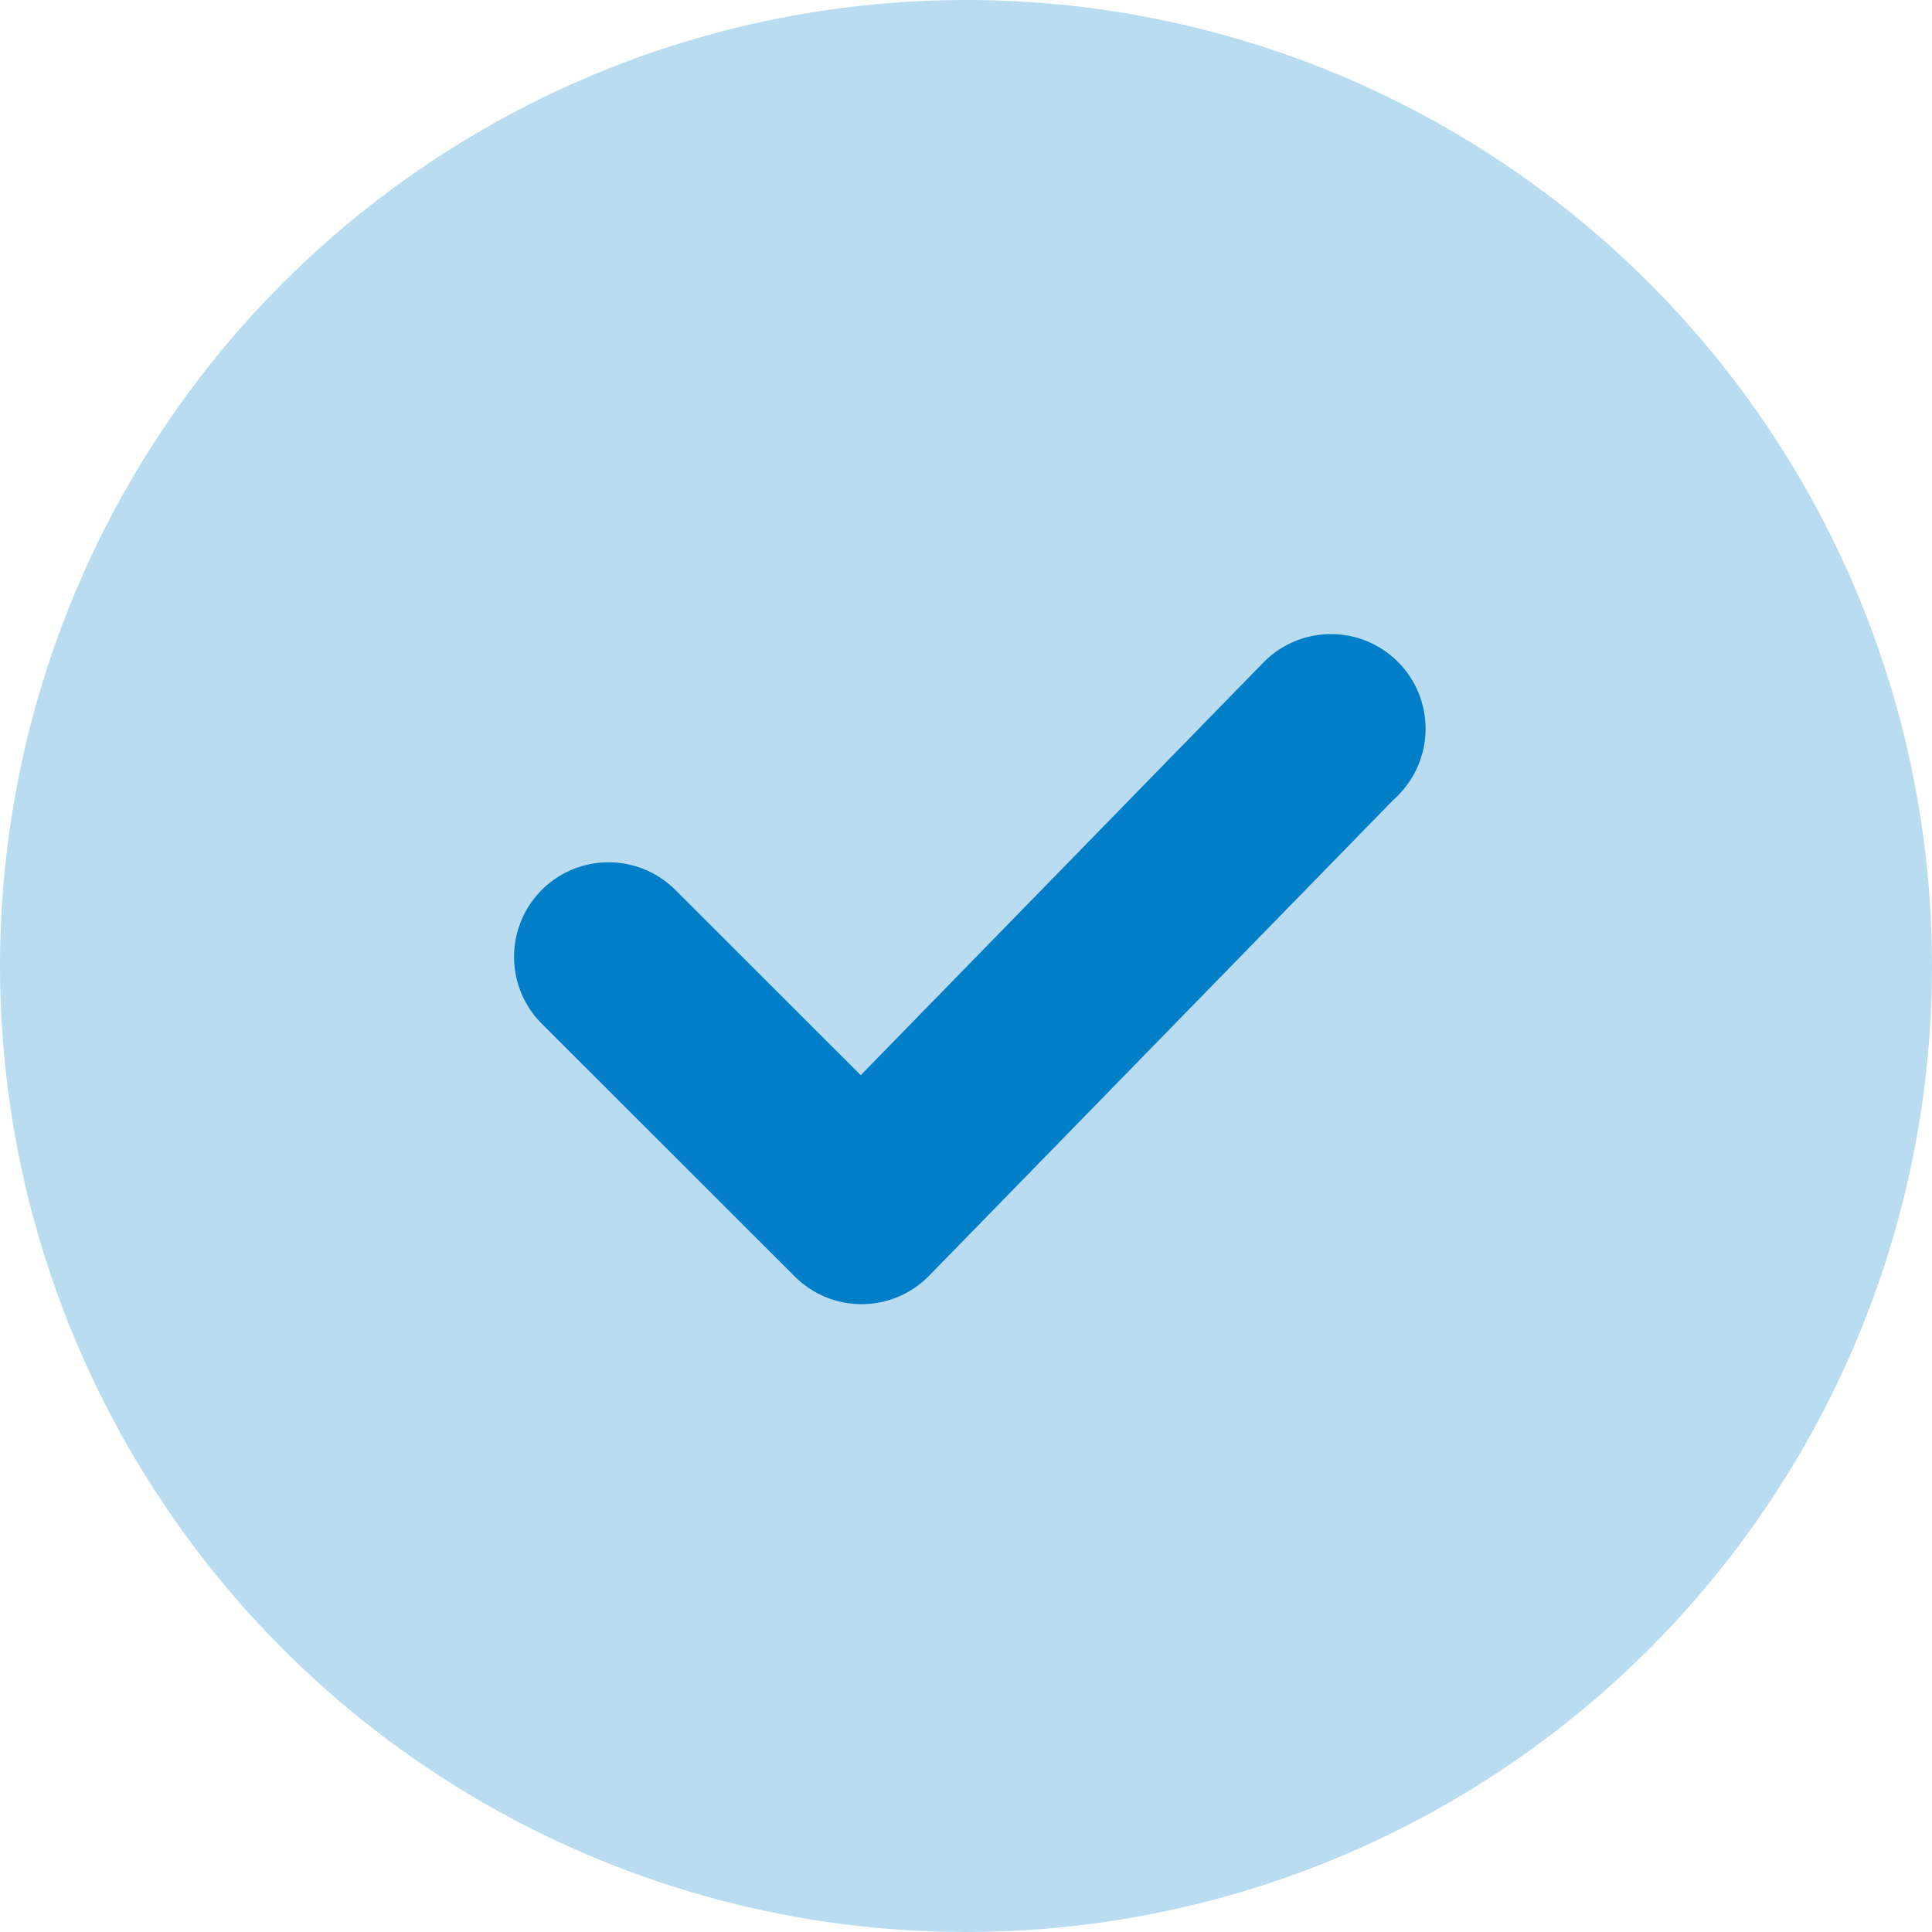
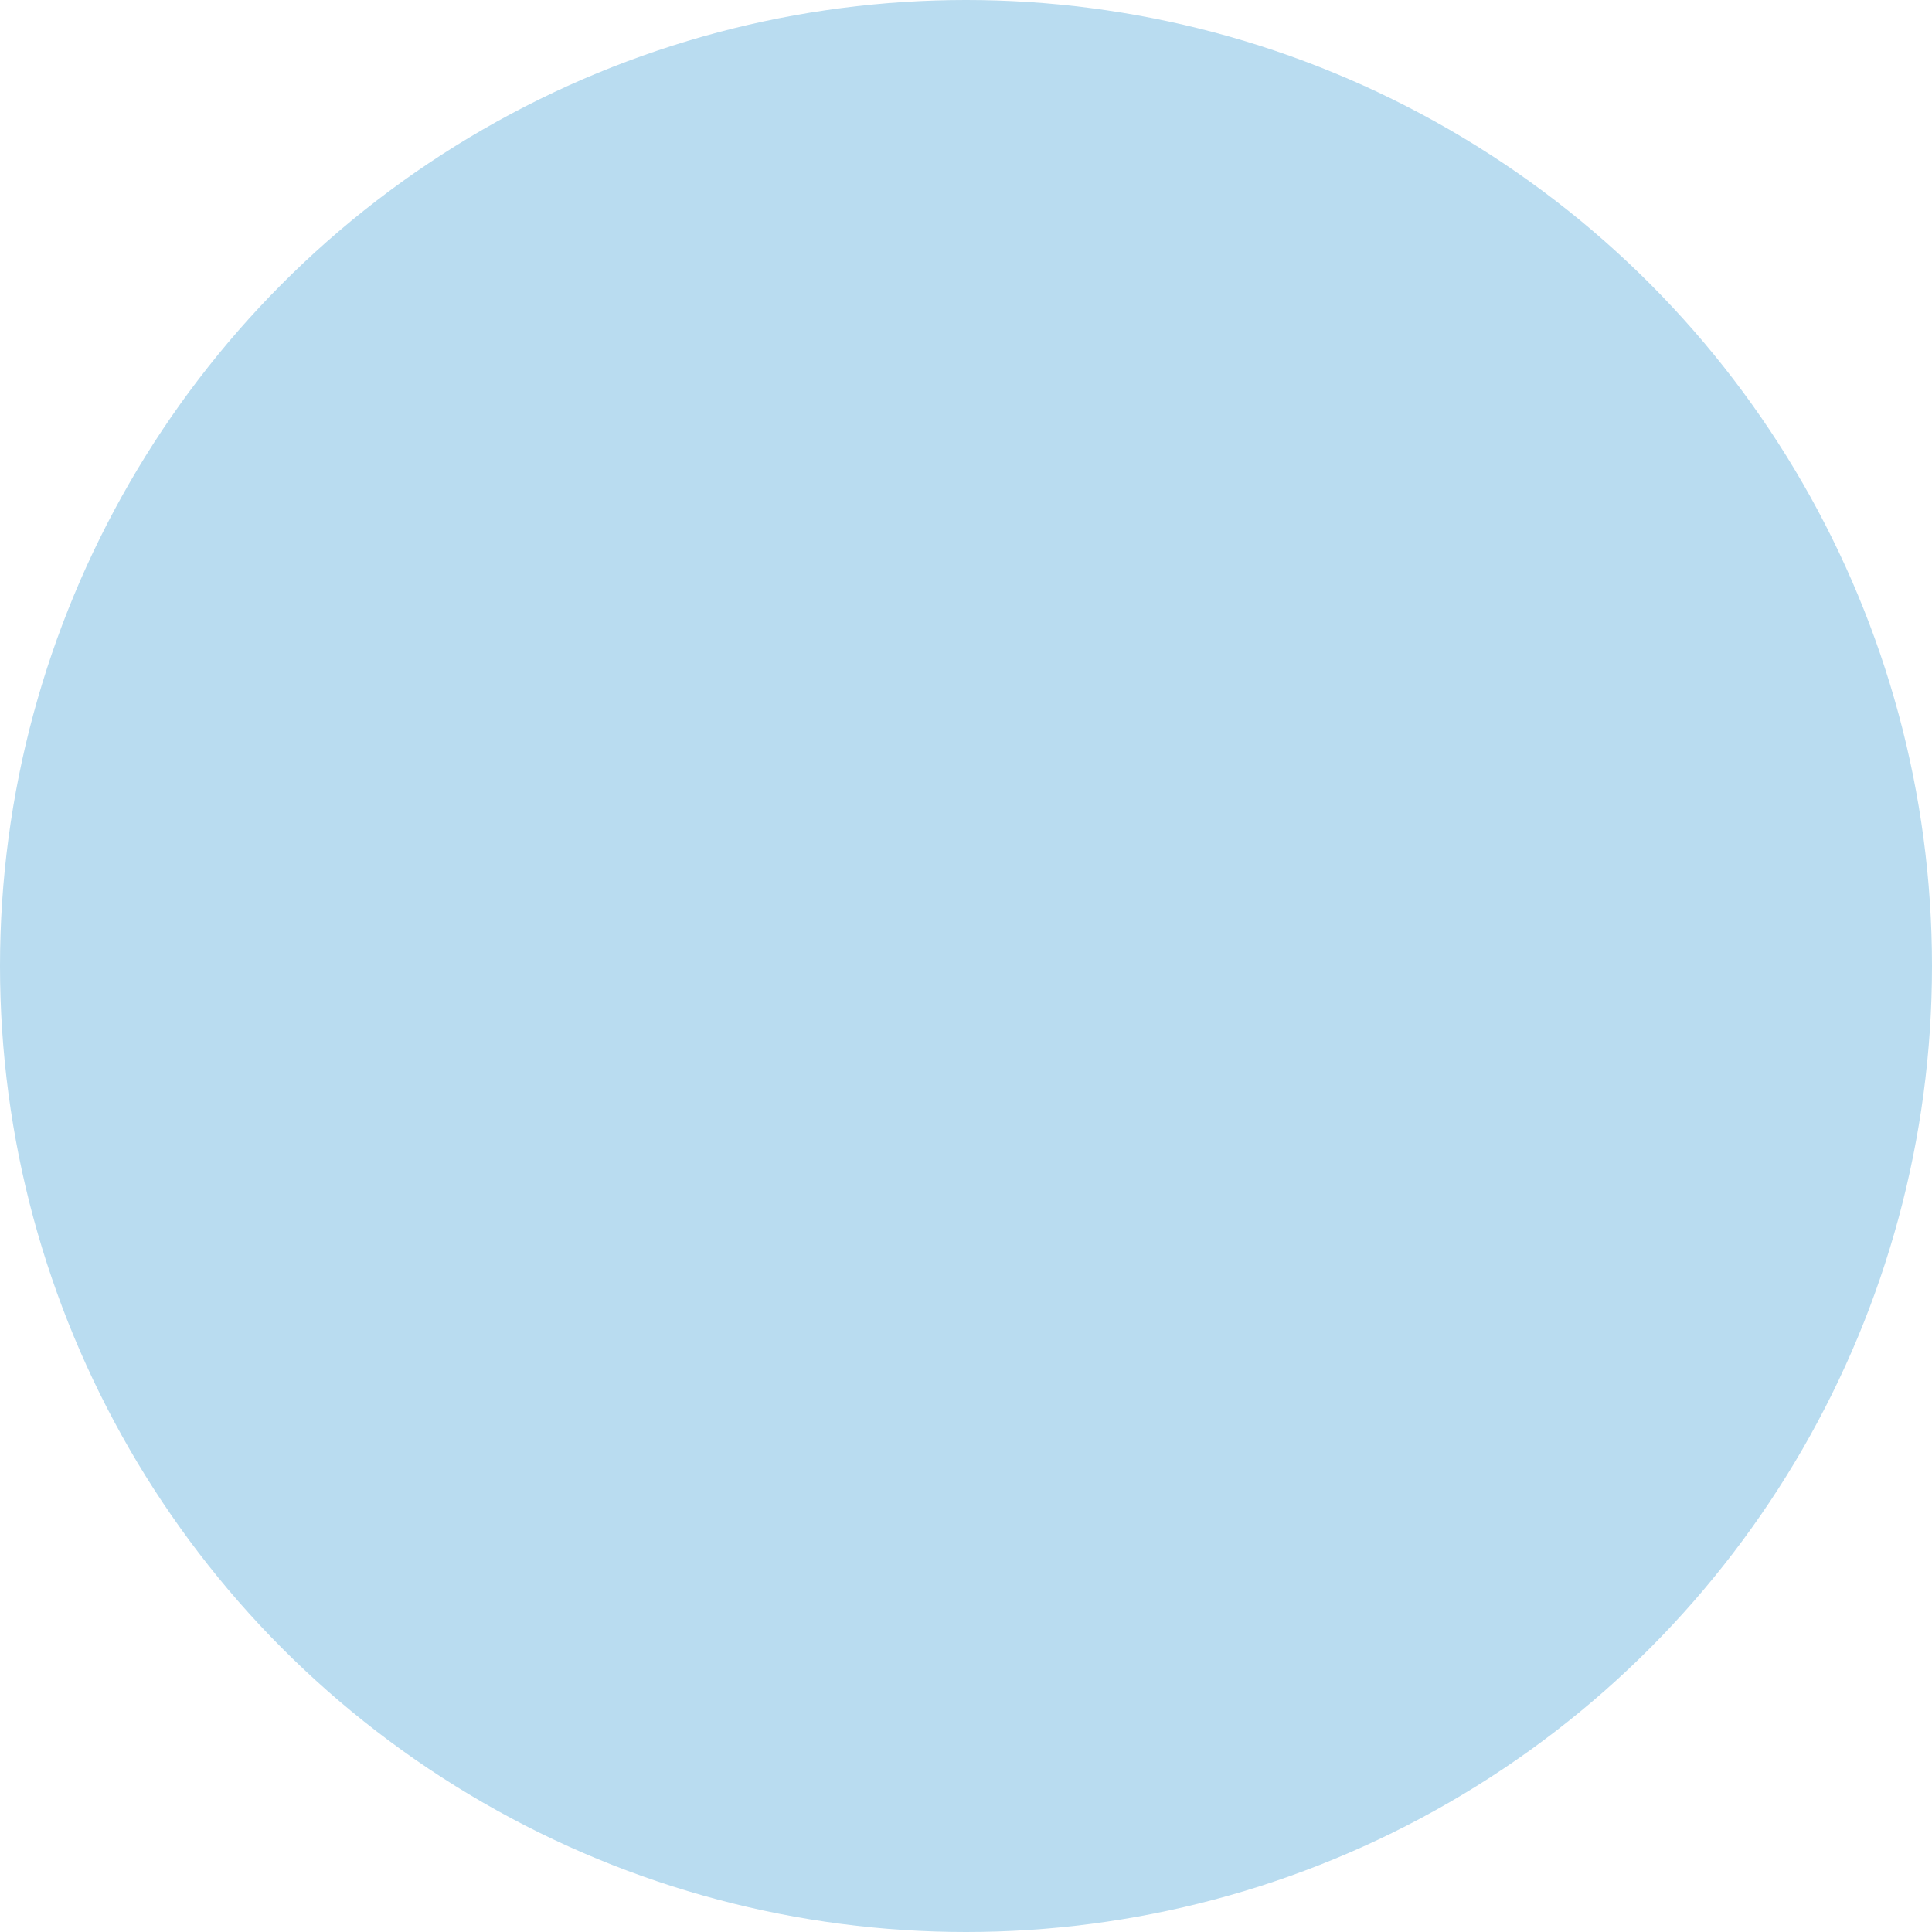
<svg xmlns="http://www.w3.org/2000/svg" width="28" height="28" viewBox="0 0 28 28">
  <g id="组_2132" data-name="组 2132" transform="translate(-1079 -3745)">
    <circle id="椭圆_502" data-name="椭圆 502" cx="14" cy="14" r="14" transform="translate(1079 3745)" fill="#b9dcf0" />
-     <path id="路径_22249" data-name="路径 22249" d="M18.139,9.594,11.35,16.553a.868.868,0,0,1-.618.26h0a.869.869,0,0,1-.615-.254L6.464,12.909a.87.87,0,1,1,1.23-1.23l3.029,3.027L16.9,8.375a.871.871,0,1,1,1.244,1.219Zm0,0" transform="translate(1080.756 3746.588)" fill="#007ec8" stroke="#007ec8" stroke-width="1" />
  </g>
</svg>